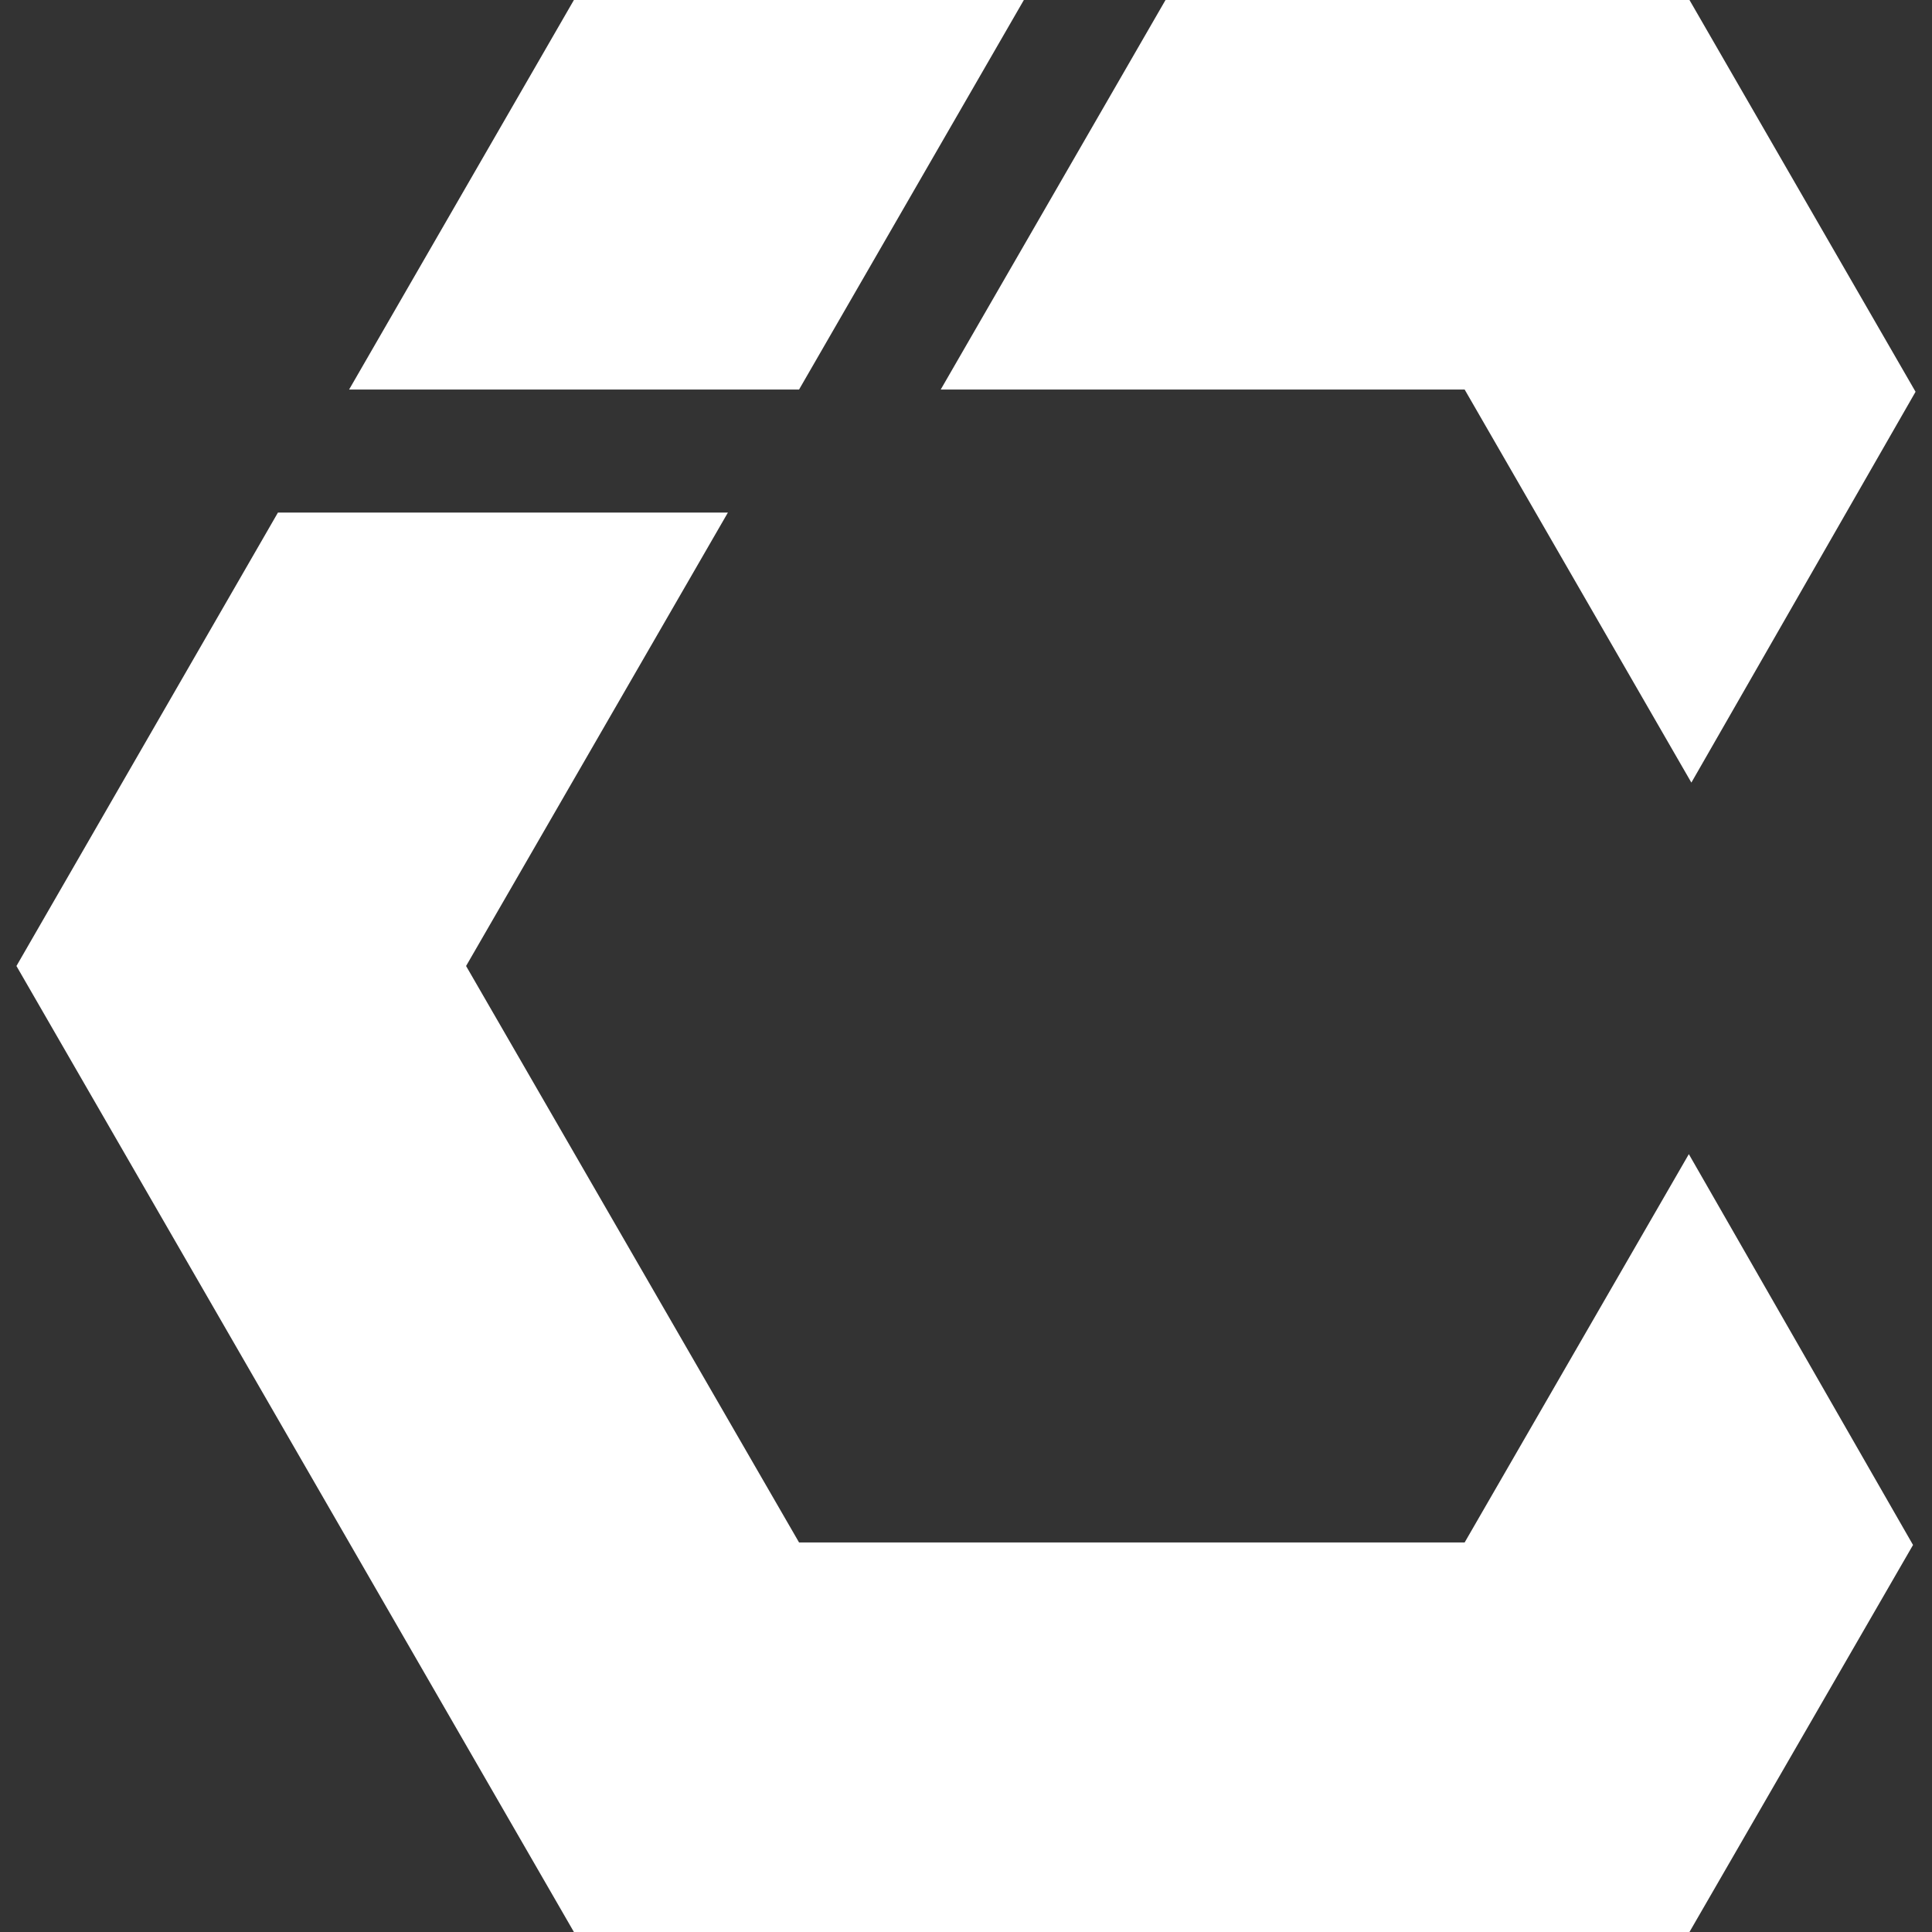
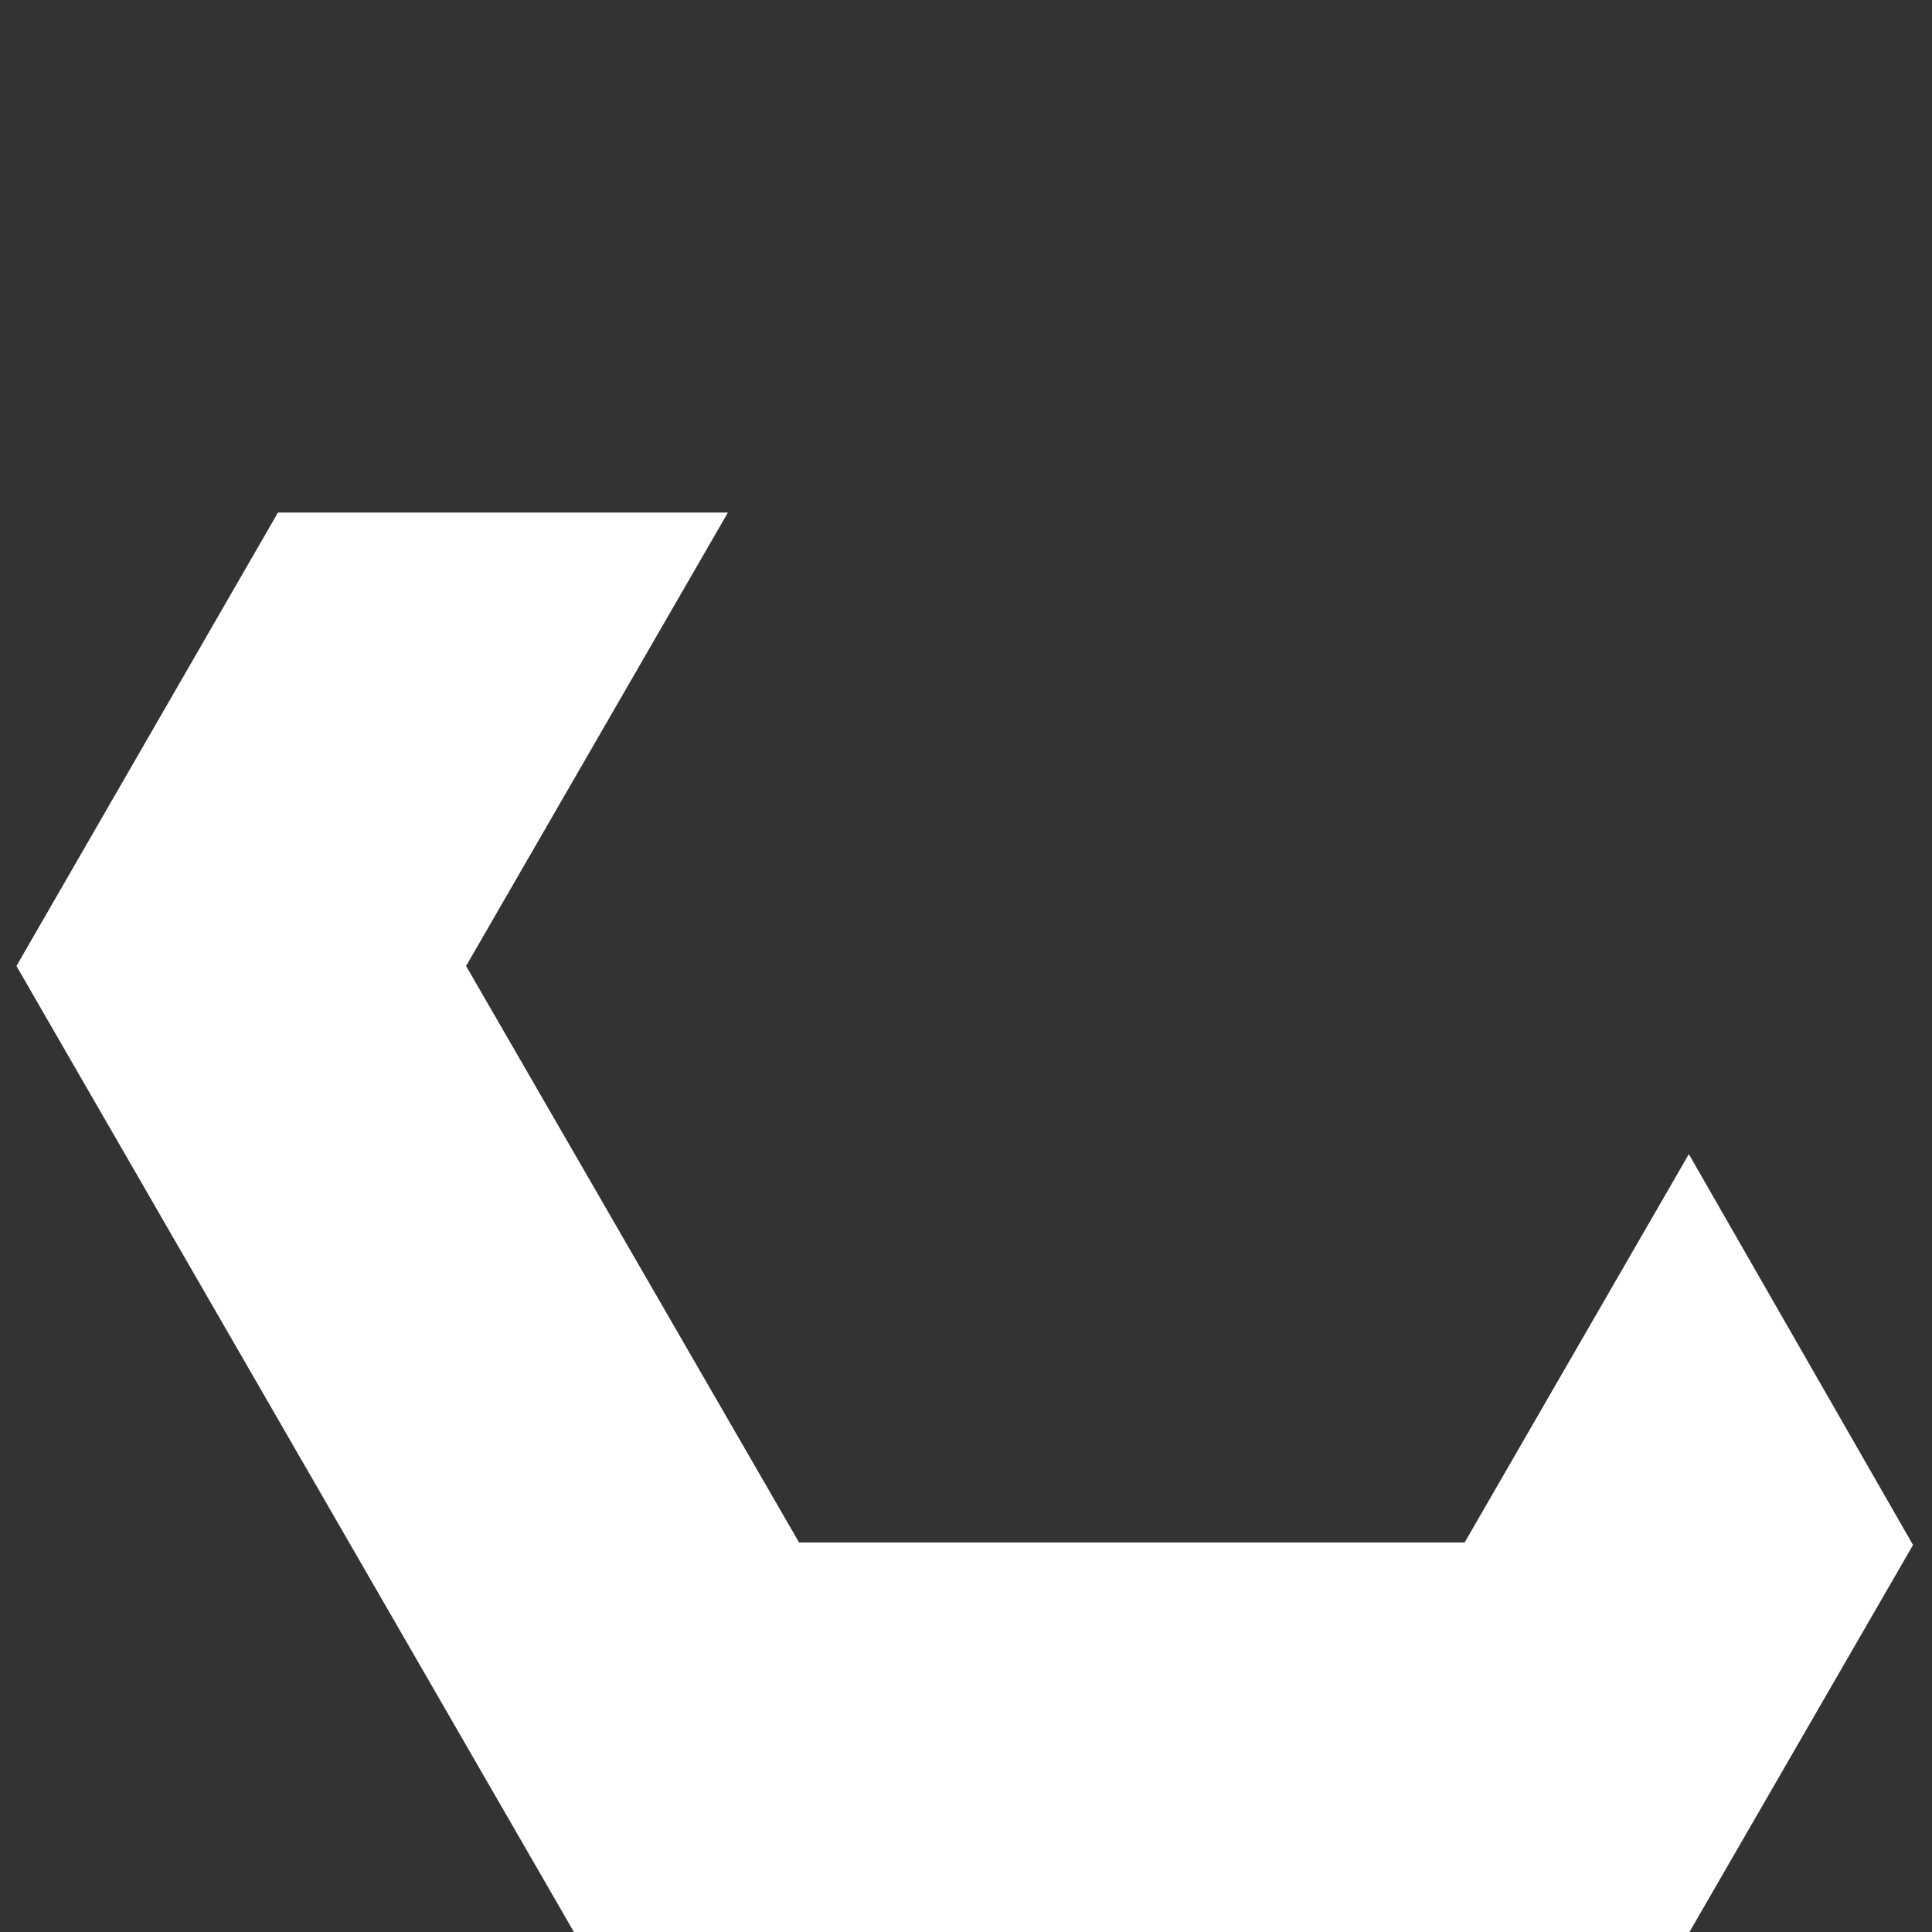
<svg xmlns="http://www.w3.org/2000/svg" version="1.1" id="图层_1" x="0px" y="0px" viewBox="0 0 611 611" style="enable-background:new 0 0 611 611;" xml:space="preserve">
  <rect x="0" y="0" width="611" height="611" fill="#333333" stroke="none" />
  <style type="text/css">
	.st0{fill:#FFFFFF;}
</style>
  <g>
-     <polygon class="st0" points="534.3,0 368.6,0 297.5,123.2 463.2,123.2 534.9,247.5 605.8,123.9  " />
    <polygon class="st0" points="463.2,487.8 252.7,487.8 147.4,305.5 230.2,162.1 87.9,162.1 5.2,305.5 181.5,611 534.3,611    605,488.6 534.1,365  " />
-     <polygon class="st0" points="252.7,123.2 323.8,0 181.5,0 110.4,123.2 252.7,123.2  " />
  </g>
</svg>